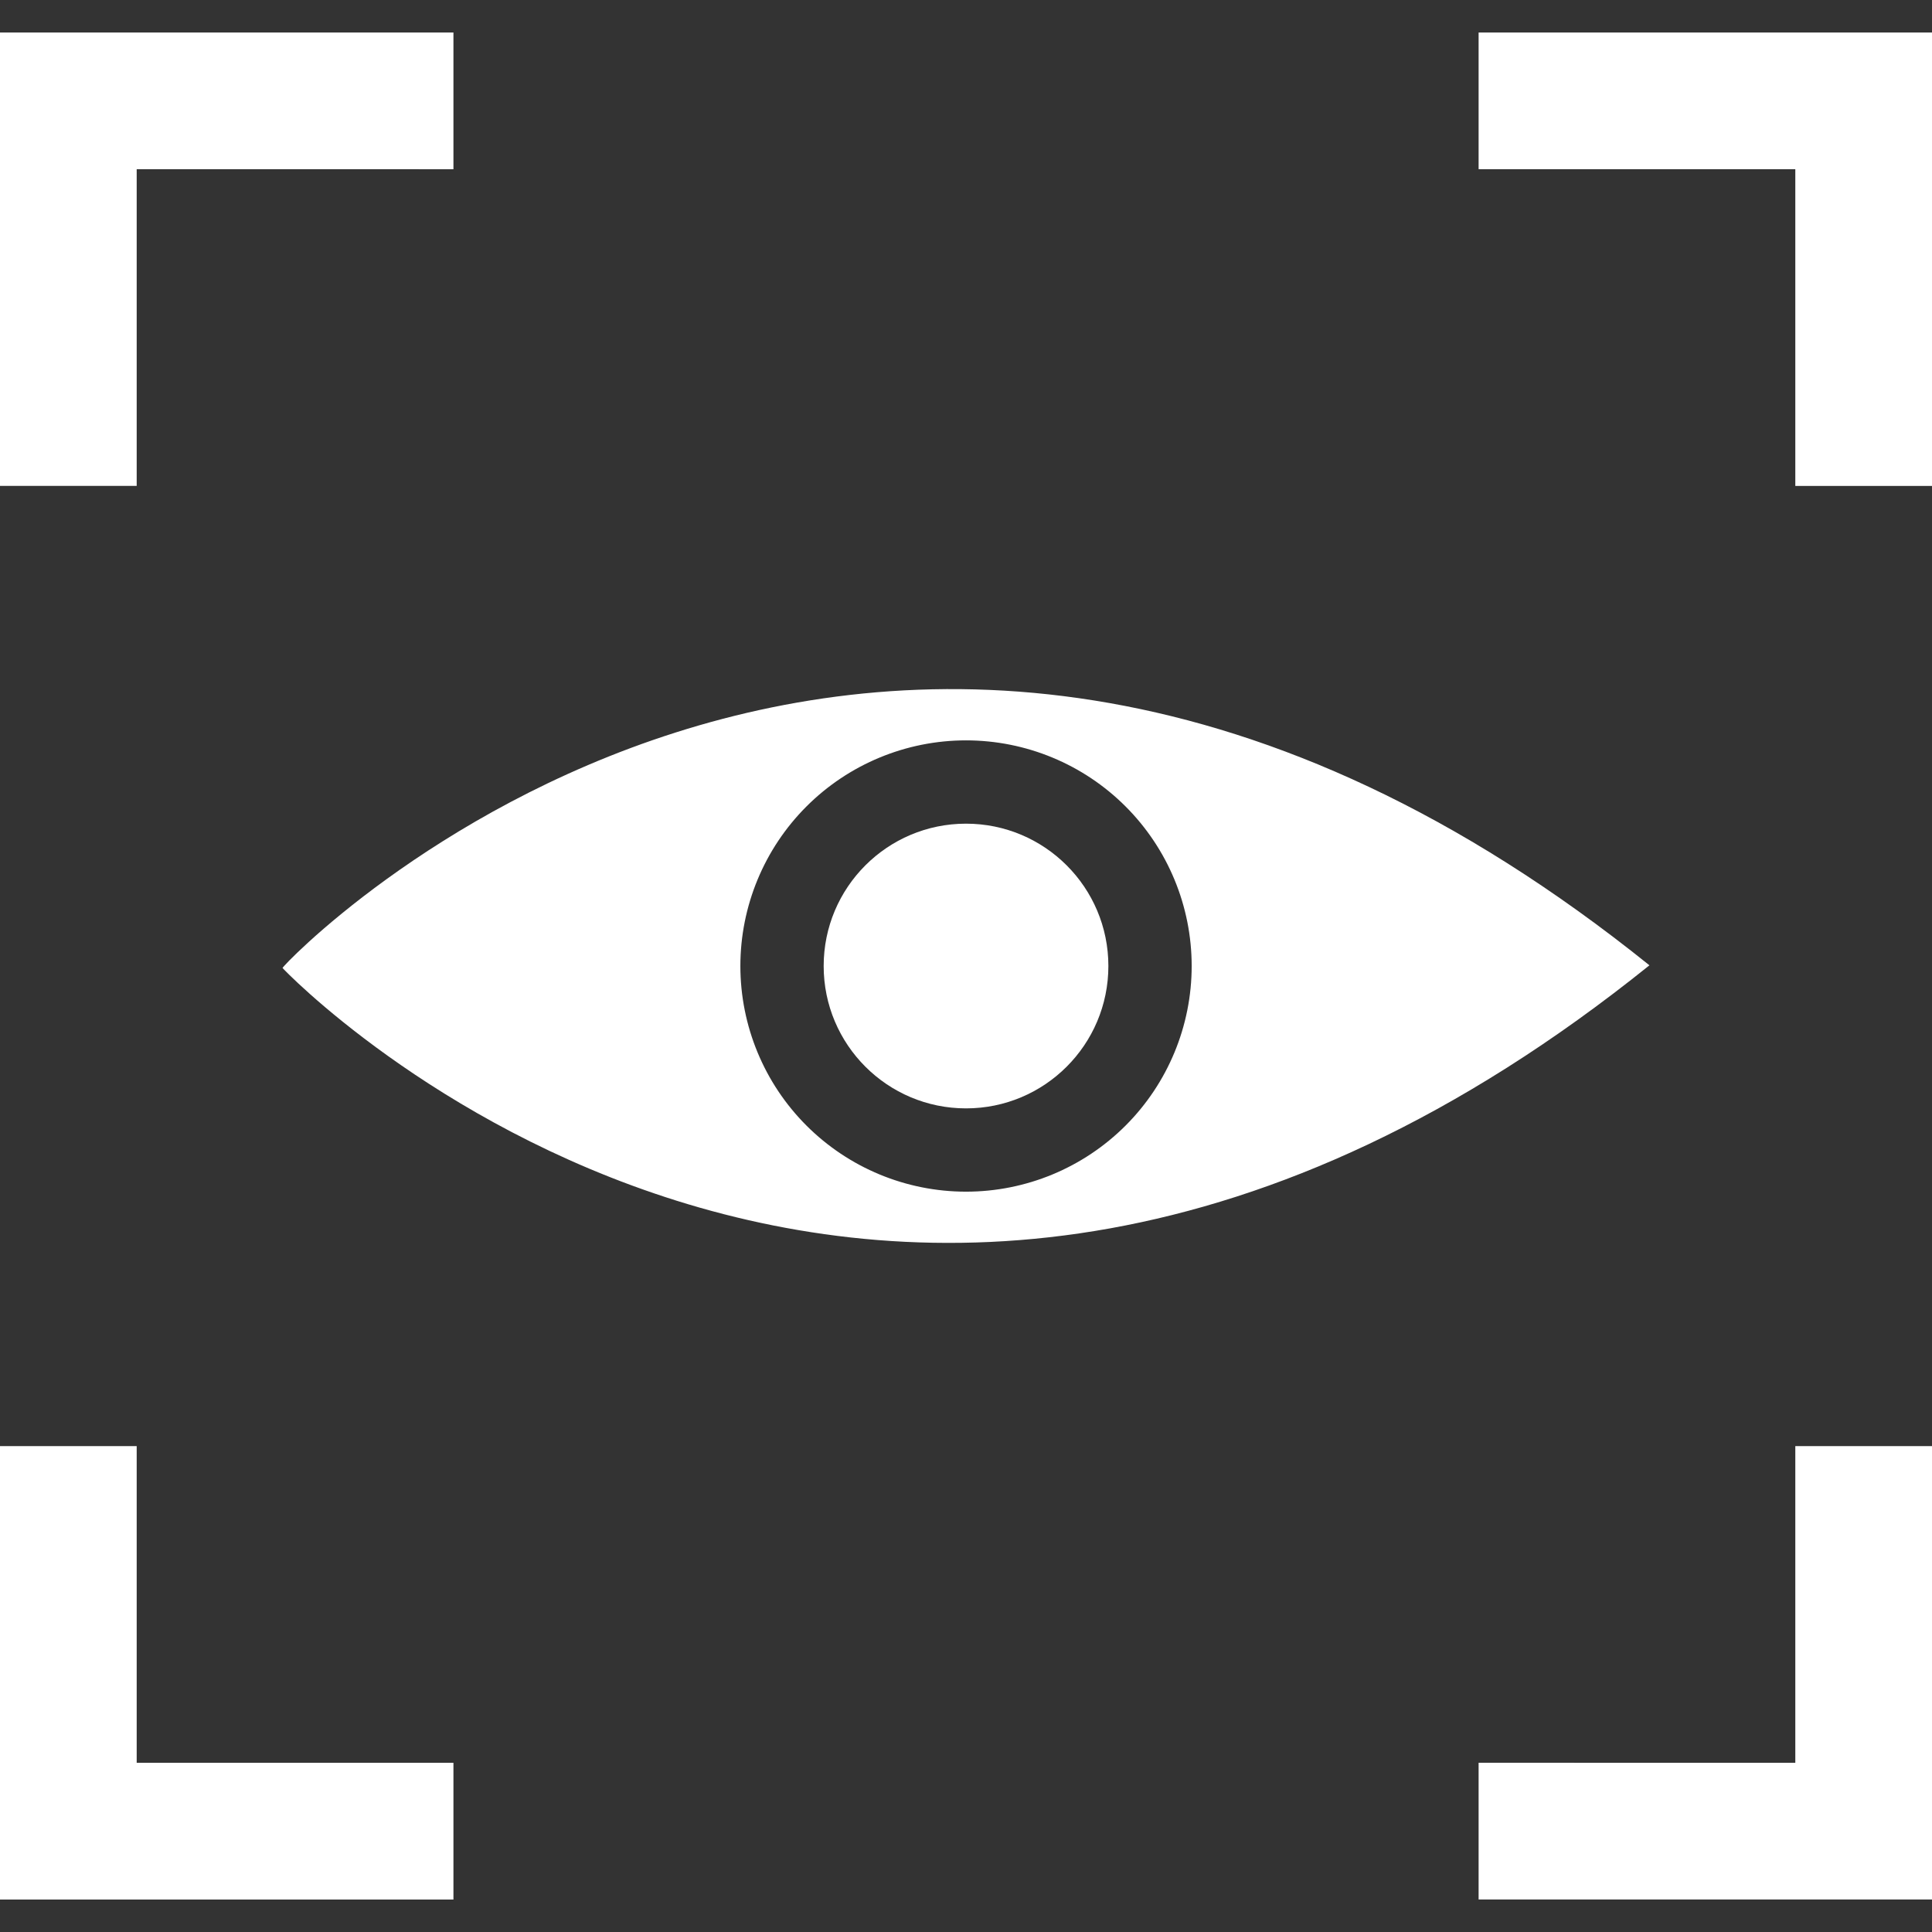
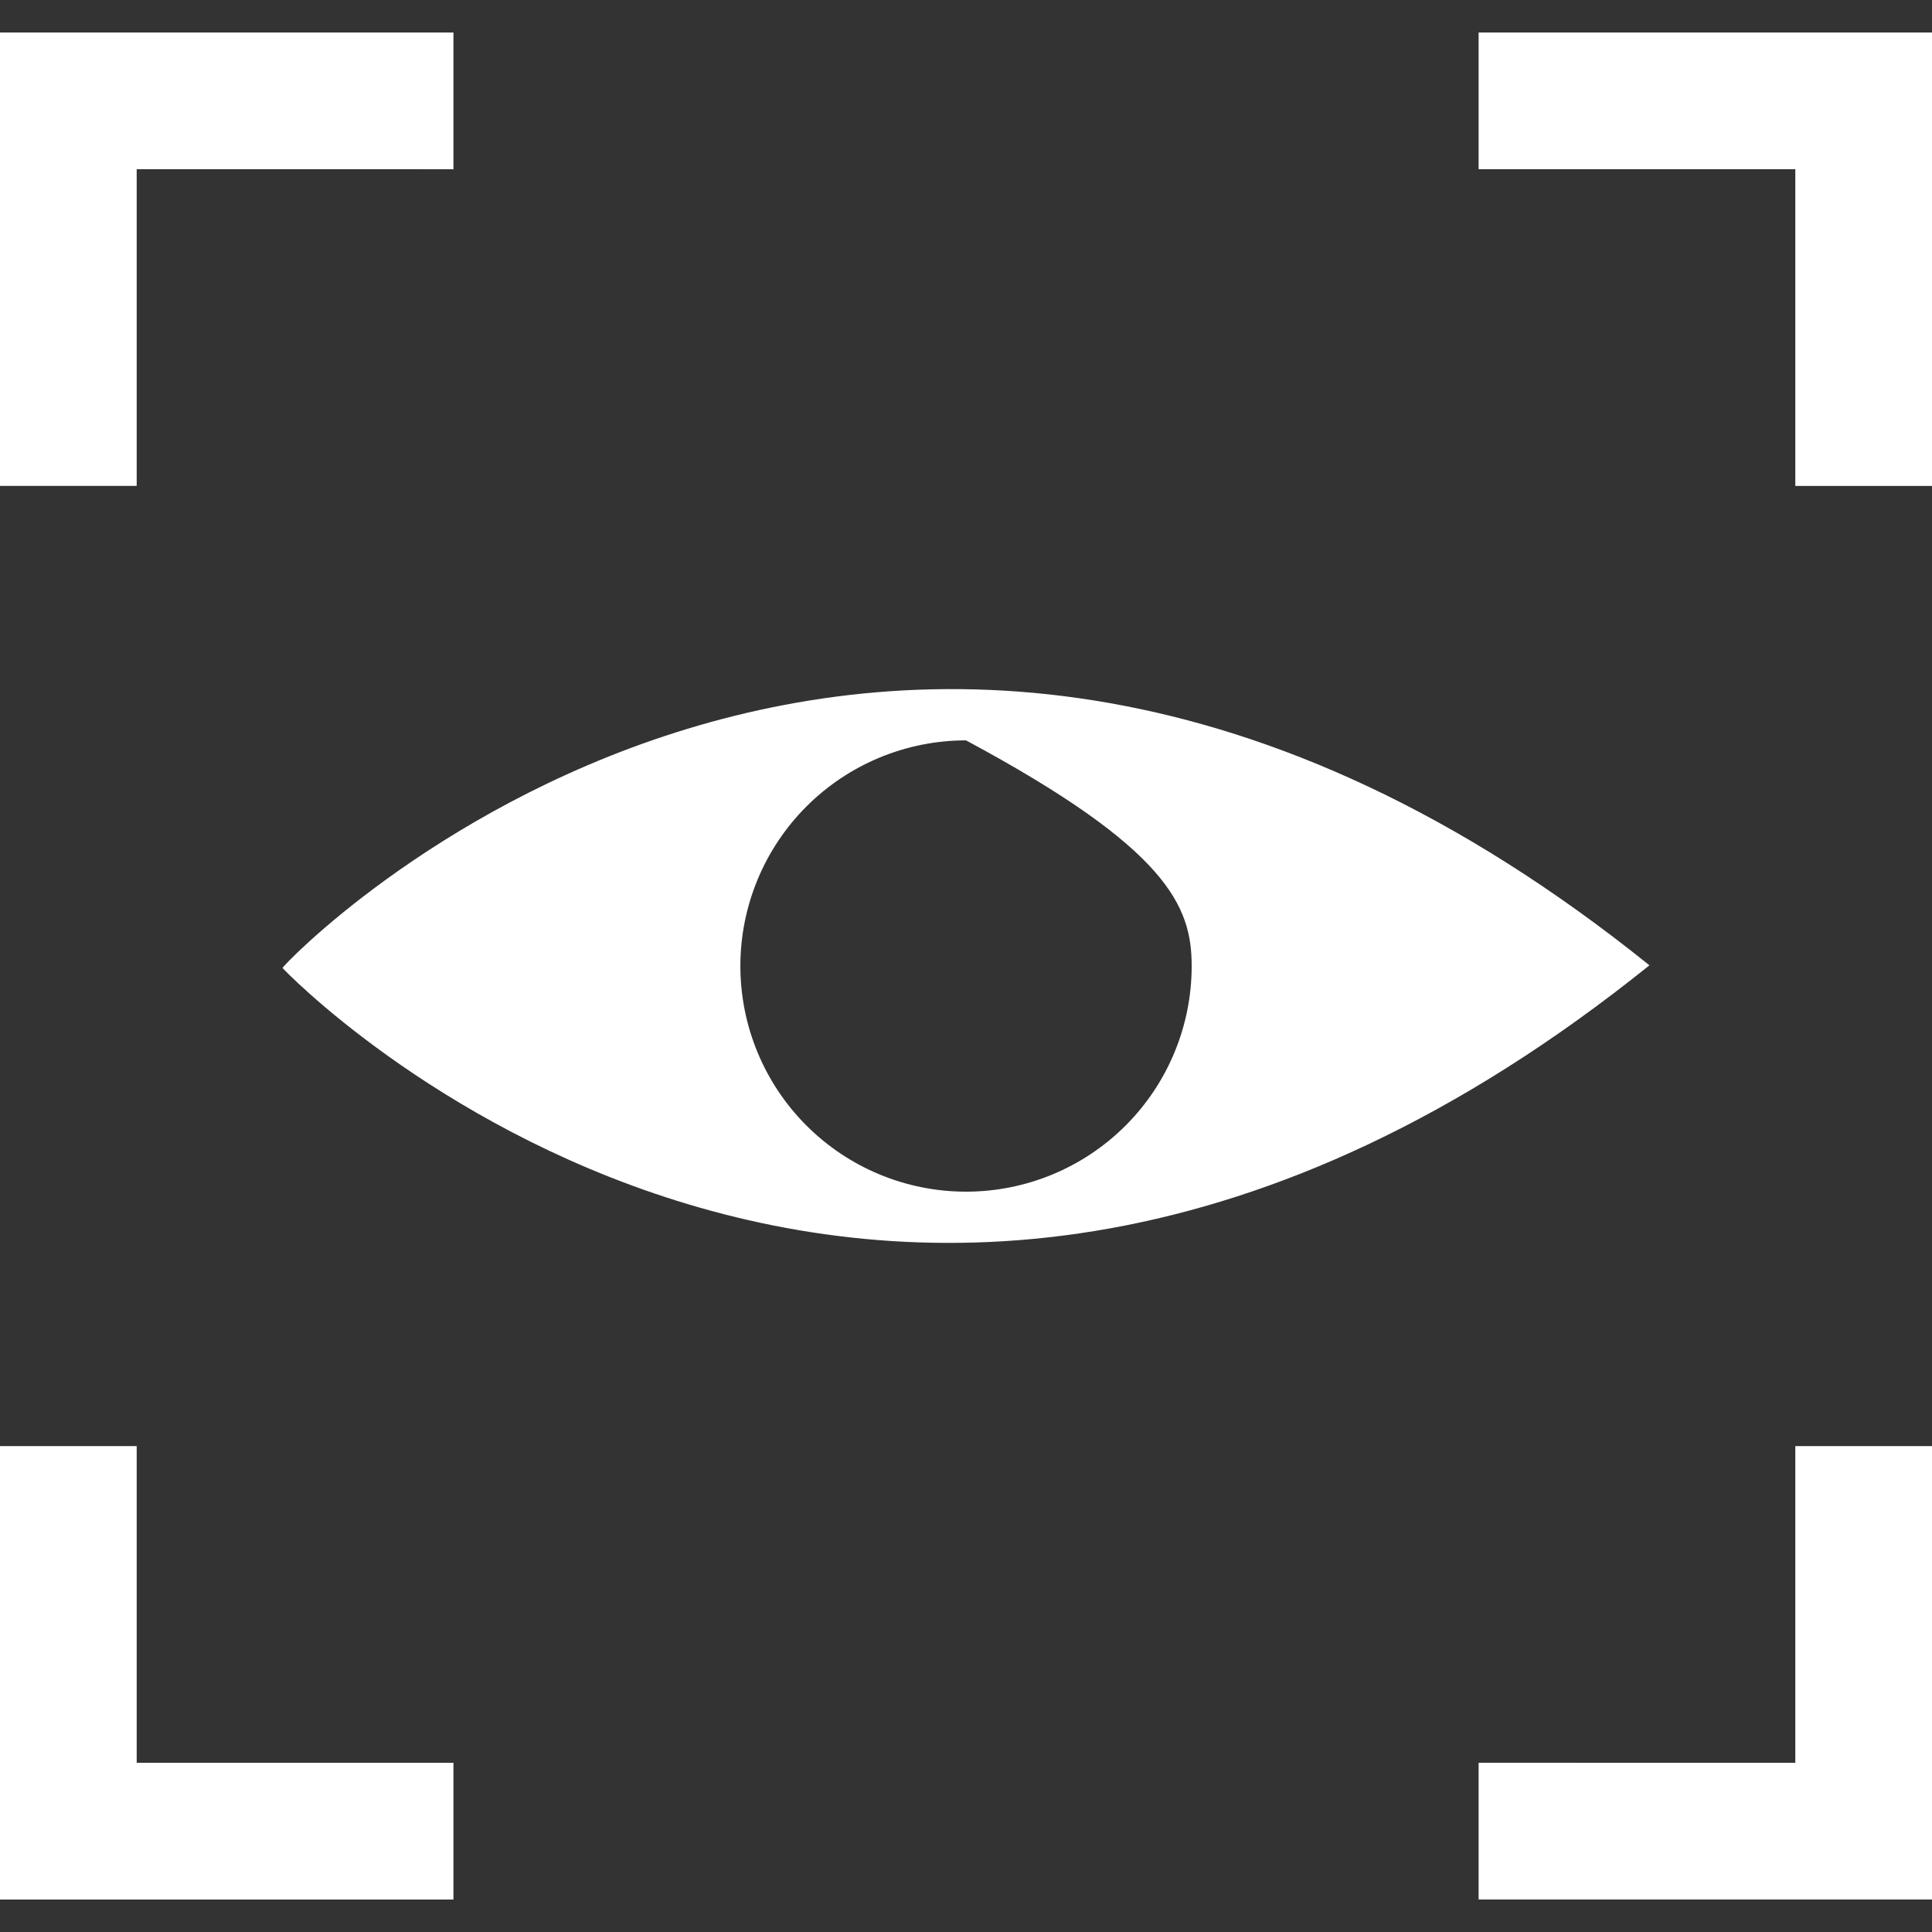
<svg xmlns="http://www.w3.org/2000/svg" width="512" height="512" viewBox="0 0 512 512" fill="none">
  <rect x="0" y="0" width="512" height="512" fill="#333333" stroke="none" />
-   <path fill-rule="evenodd" clip-rule="evenodd" d="M36.225 44.834V128.764H0V8.621H120.166V44.846L36.225 44.834ZM475.775 44.834H391.846V8.621H512V128.776H475.775V44.834ZM36.225 467.164H120.166V503.4H0V383.234H36.225V467.164ZM475.775 467.164V383.234H512V503.389H391.846V467.152L475.775 467.164ZM74.882 256.525C74.457 255.816 232.313 91.063 437.118 255.816C232.313 420.569 75.32 257.233 74.882 256.525ZM256.006 196.205C271.866 196.205 287.076 202.506 298.291 213.72C309.505 224.935 315.806 240.145 315.806 256.005C315.806 271.865 309.505 287.075 298.291 298.29C287.076 309.504 271.866 315.805 256.006 315.805C240.146 315.805 224.936 309.504 213.721 298.29C202.507 287.075 196.206 271.865 196.206 256.005C196.206 240.145 202.507 224.935 213.721 213.72C224.936 202.506 240.146 196.205 256.006 196.205Z" fill="white" />
-   <path d="M256.006 293.731C276.841 293.731 293.731 276.841 293.731 256.006C293.731 235.171 276.841 218.281 256.006 218.281C235.171 218.281 218.281 235.171 218.281 256.006C218.281 276.841 235.171 293.731 256.006 293.731Z" fill="white" />
+   <path fill-rule="evenodd" clip-rule="evenodd" d="M36.225 44.834V128.764H0V8.621H120.166V44.846L36.225 44.834ZM475.775 44.834H391.846V8.621H512V128.776H475.775V44.834ZM36.225 467.164H120.166V503.4H0V383.234H36.225V467.164ZM475.775 467.164V383.234H512V503.389H391.846V467.152L475.775 467.164ZM74.882 256.525C74.457 255.816 232.313 91.063 437.118 255.816C232.313 420.569 75.32 257.233 74.882 256.525ZM256.006 196.205C309.505 224.935 315.806 240.145 315.806 256.005C315.806 271.865 309.505 287.075 298.291 298.29C287.076 309.504 271.866 315.805 256.006 315.805C240.146 315.805 224.936 309.504 213.721 298.29C202.507 287.075 196.206 271.865 196.206 256.005C196.206 240.145 202.507 224.935 213.721 213.72C224.936 202.506 240.146 196.205 256.006 196.205Z" fill="white" />
</svg>